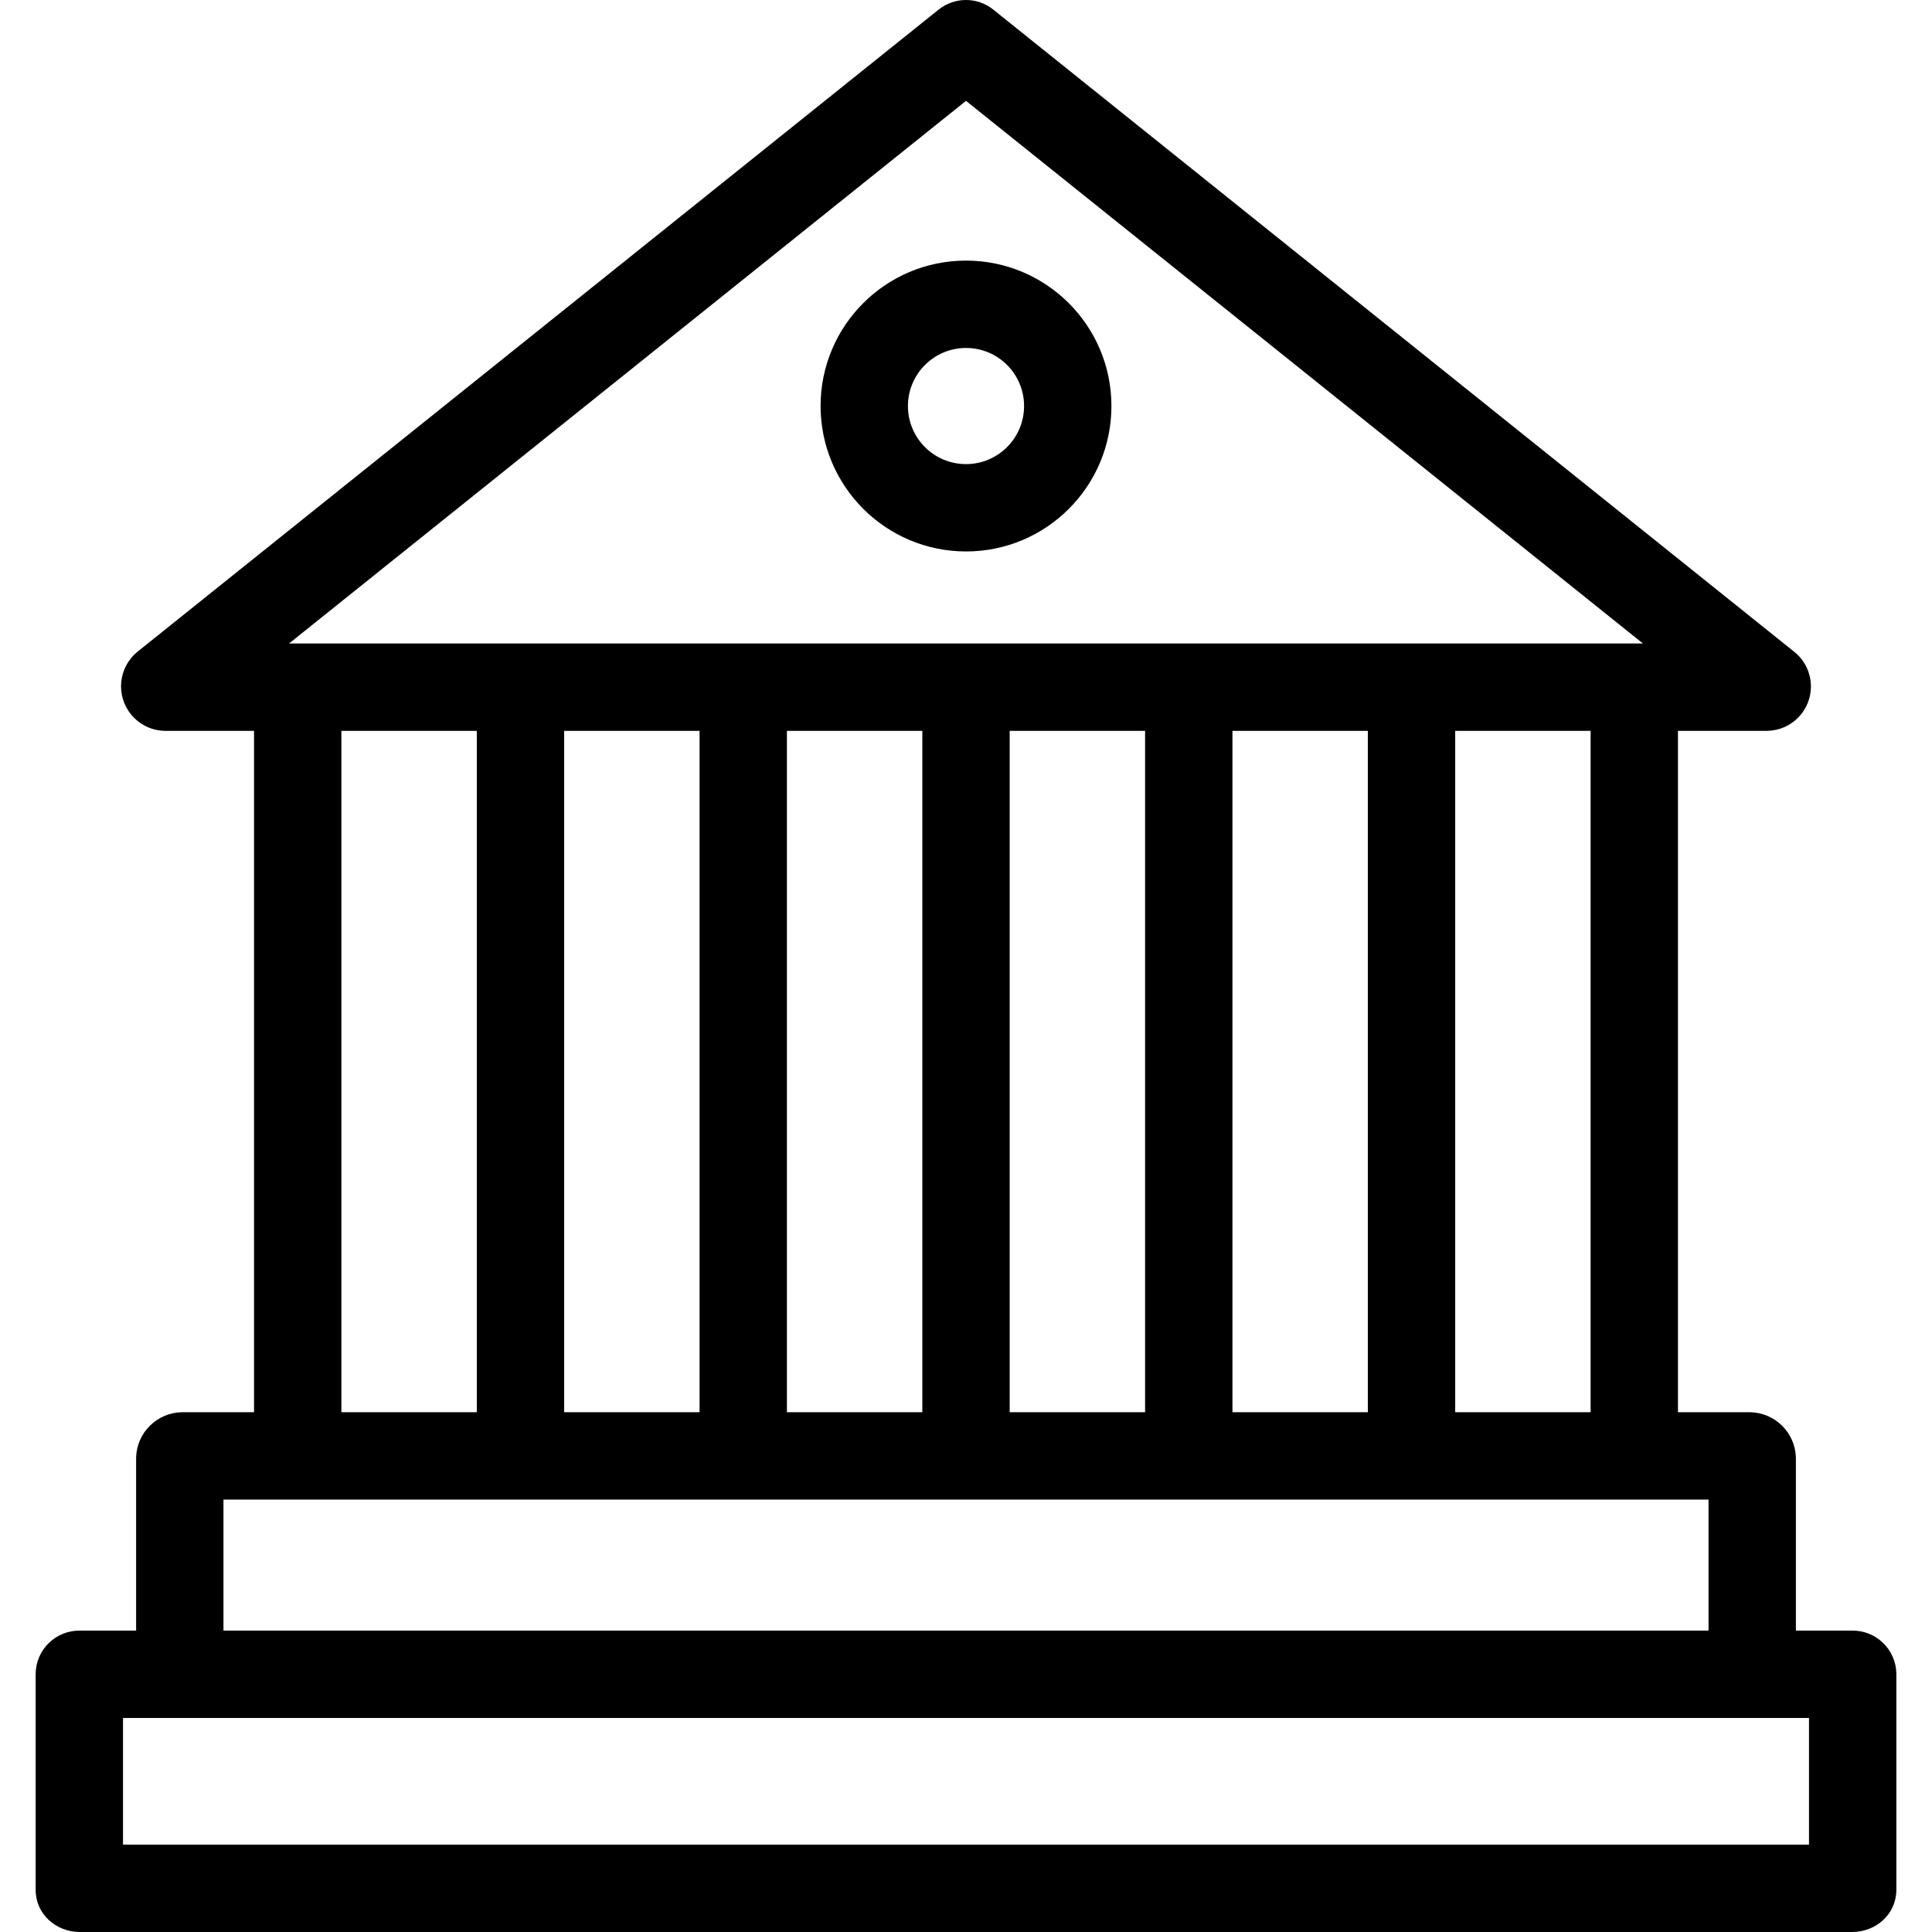
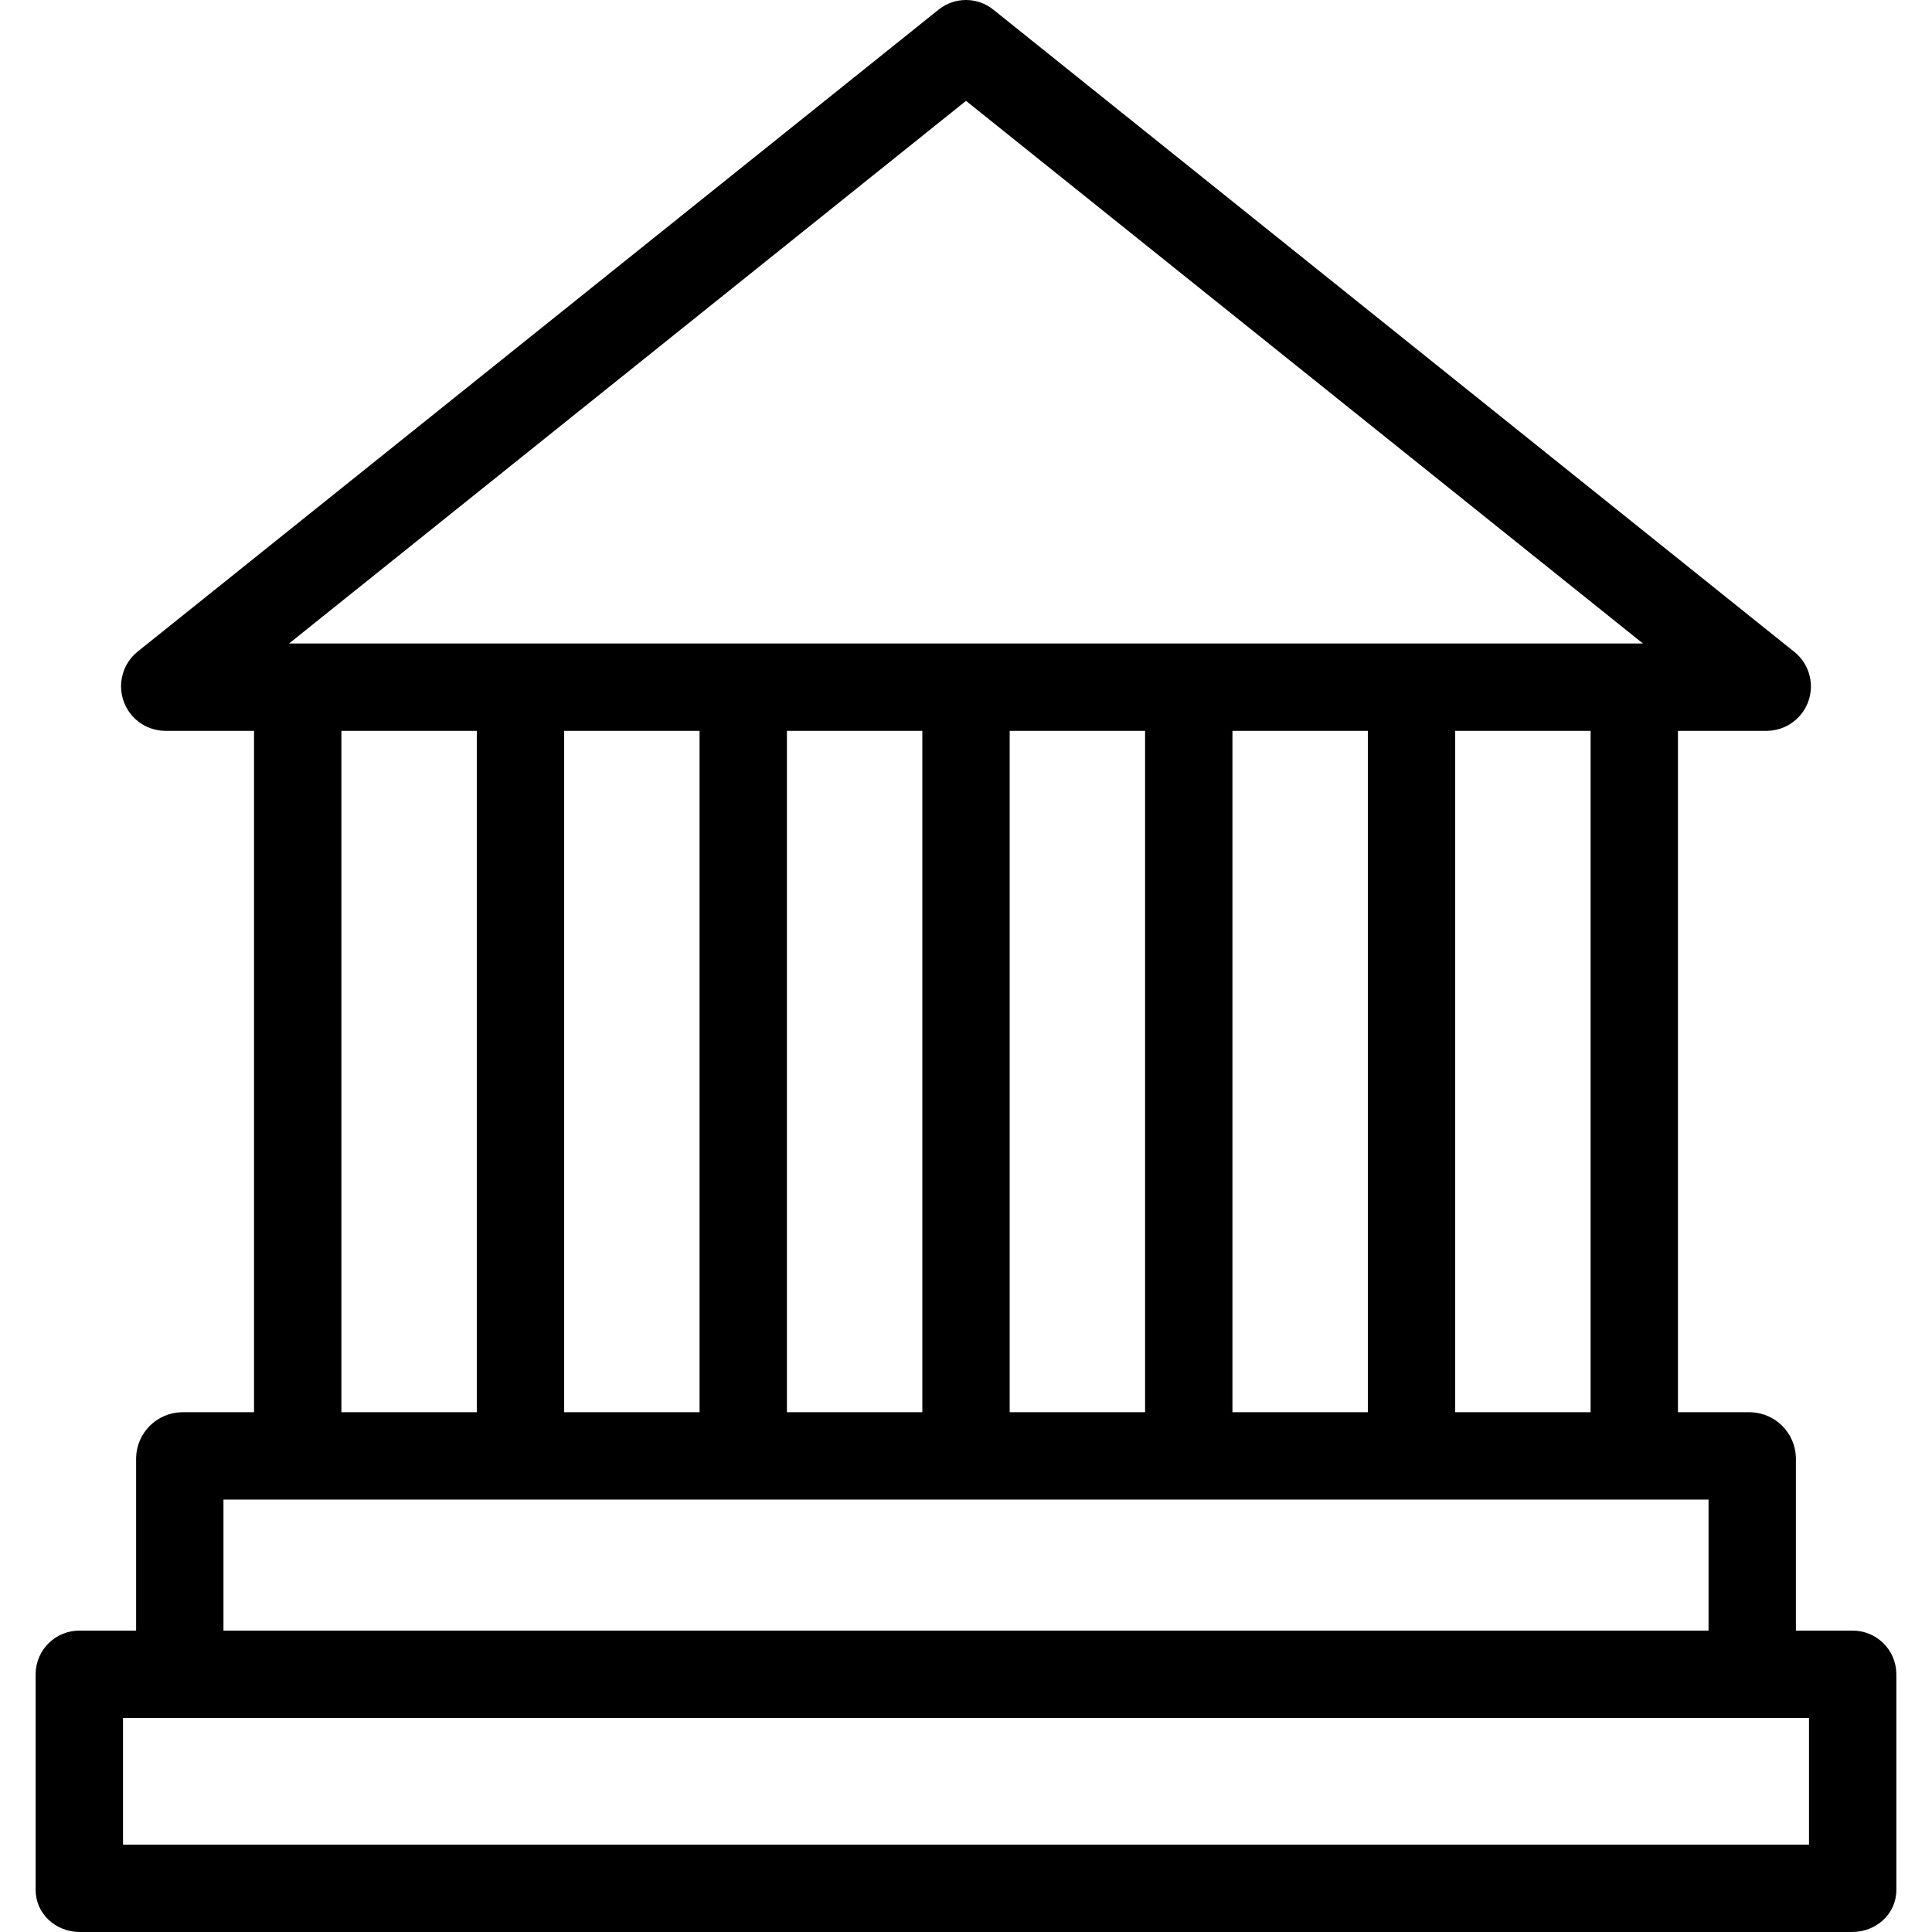
<svg xmlns="http://www.w3.org/2000/svg" id="Capa_1" x="0px" y="0px" viewBox="0 0 442.323 442.323" style="enable-background:new 0 0 442.323 442.323;" xml:space="preserve">
  <g>
    <g>
-       <path d="M221.162,59.664c-18.388,0-33.295,14.907-33.295,33.295c0,0,0,0.001,0,0.001c0.021,18.379,14.916,33.273,33.295,33.294 c18.388,0,33.295-14.907,33.295-33.295S239.55,59.664,221.162,59.664z M221.162,106.255c-7.341,0-13.292-5.949-13.295-13.29 c0.005-7.341,5.954-13.292,13.295-13.3c7.343,0,13.295,5.952,13.295,13.295C234.457,100.303,228.504,106.255,221.162,106.255z" />
-     </g>
+       </g>
  </g>
  <g>
    <g>
      <path d="M424.02,373.323h-12.858v-39.652c-0.177-5.675-4.761-10.22-10.437-10.348h-16.563v-156h20.445 c5.61-0.092,10.083-4.714,9.992-10.324c-0.049-2.994-1.416-5.814-3.737-7.706L227.417,2.207c-3.651-2.936-8.85-2.944-12.51-0.019 L31.462,149.223c-4.364,3.562-5.014,9.988-1.452,14.352c1.894,2.32,4.712,3.691,7.707,3.748h20.445v156H41.599 c-5.676,0.128-10.26,4.673-10.437,10.348v39.652H18.304c-5.52-0.079-10.06,4.33-10.142,9.85v49.5c0,5.524,4.619,9.65,10.142,9.65 H424.02c5.523,0,10.142-4.126,10.142-9.649v-49.5C434.08,377.654,429.54,373.244,424.02,373.323z M221.162,23.092l154.981,124.231 H66.181L221.162,23.092z M364.162,167.323v156h-31v-156H364.162z M313.162,167.323v156h-31v-156H313.162z M262.162,167.323v156 h-31v-156H262.162z M211.162,167.323v156h-31v-156H211.162z M160.162,167.323v156h-31v-156H160.162z M109.162,167.323v156h-31 v-156H109.162z M51.162,343.323h340v30h-340V343.323z M414.162,422.323h-386v-29h386V422.323z" />
    </g>
  </g>
  <g> </g>
  <g> </g>
  <g> </g>
  <g> </g>
  <g> </g>
  <g> </g>
  <g> </g>
  <g> </g>
  <g> </g>
  <g> </g>
  <g> </g>
  <g> </g>
  <g> </g>
  <g> </g>
  <g> </g>
</svg>